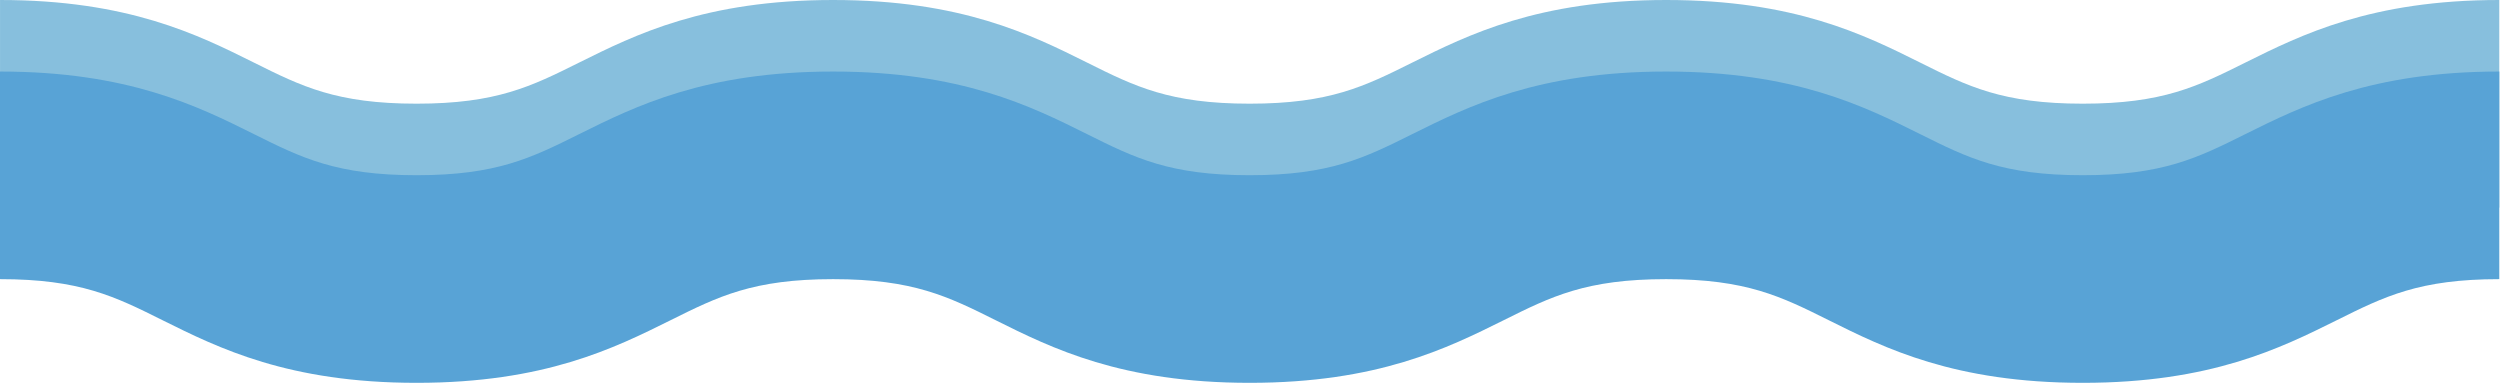
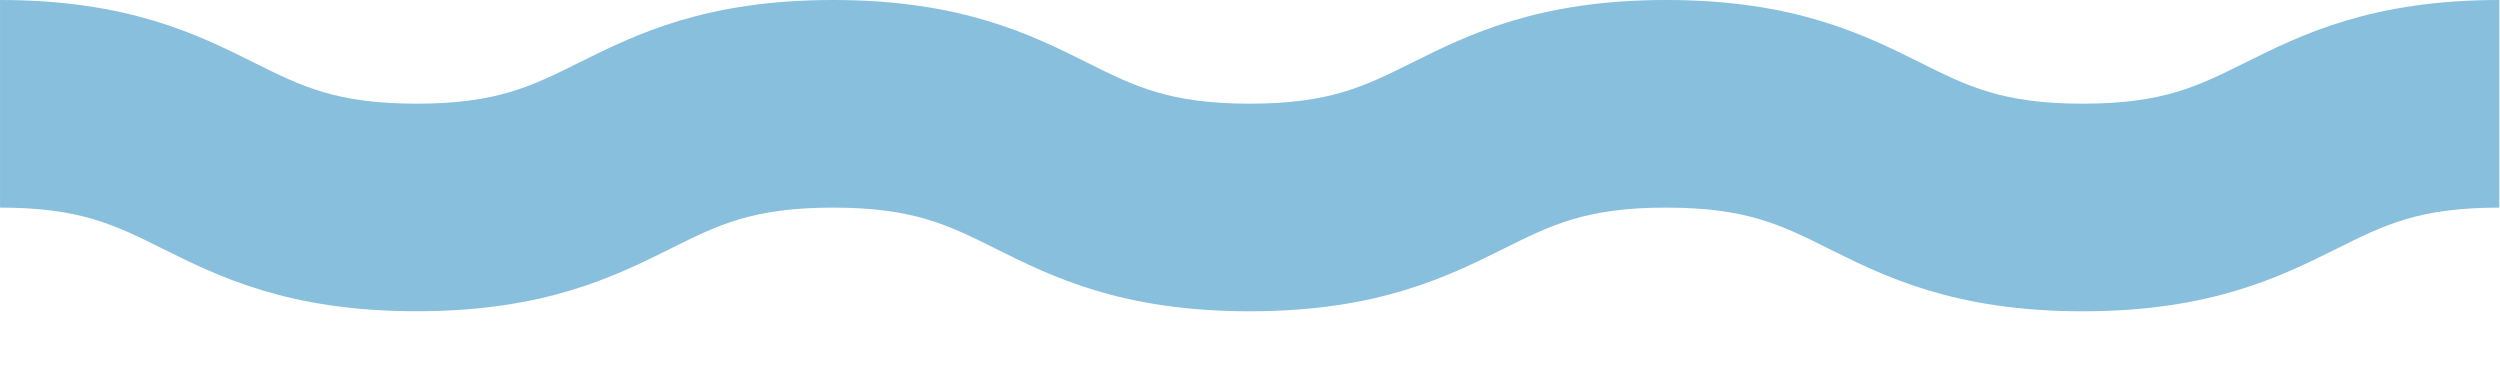
<svg xmlns="http://www.w3.org/2000/svg" width="1155" height="177" viewBox="0 0 1155 177" fill="none">
  <path d="M192.455 143.794C251.67 143.794 283.861 127.754 309.731 114.903C331.888 103.832 347.897 95.916 384.898 95.916C421.898 95.916 437.953 103.89 460.064 114.926C485.934 127.812 518.125 143.817 577.34 143.817C636.555 143.817 668.758 127.777 694.629 114.926C716.774 103.89 732.783 95.916 769.783 95.916C806.784 95.916 822.839 103.89 844.95 114.926C870.82 127.812 903.011 143.817 962.226 143.817C1021.44 143.817 1053.64 127.777 1079.51 114.926C1101.66 103.832 1117.65 95.916 1154.67 95.916V0C1095.45 0 1063.26 16.04 1037.39 28.89C1015.24 39.927 999.239 47.9 962.226 47.9C925.214 47.9 909.17 39.927 887.071 28.89C861.201 16.005 829.01 0 769.783 0C710.557 0 678.377 16.04 652.507 28.89C630.35 39.927 614.353 47.9 577.34 47.9C540.328 47.9 524.285 39.927 502.186 28.89C476.361 16.017 444.124 0 384.898 0C325.671 0 293.491 16.017 267.598 28.89C245.441 39.927 229.432 47.9 192.432 47.9C155.431 47.9 139.376 39.927 117.265 28.89C91.418 16.017 59.215 0 0.012 0V95.916C37.024 95.916 53.068 103.89 75.178 114.926C101.037 127.754 133.228 143.794 192.455 143.794Z" fill="#87BFDD" />
-   <path d="M192.454 176.868C251.669 176.868 283.861 160.828 309.731 147.977C331.888 136.941 347.897 128.967 384.897 128.967C421.898 128.967 437.953 136.941 460.064 147.977C485.934 160.874 518.125 176.868 577.34 176.868C636.555 176.868 668.758 160.828 694.628 147.977C716.773 136.941 732.783 128.967 769.783 128.967C806.784 128.967 822.839 136.941 844.95 147.977C870.82 160.874 903.011 176.868 962.226 176.868C1021.44 176.868 1053.64 160.828 1079.51 147.977C1101.66 136.941 1117.67 128.967 1154.67 128.967V33.051C1095.45 33.051 1063.26 49.091 1037.39 61.941C1015.24 72.977 999.238 80.951 962.226 80.951C925.214 80.951 909.17 72.977 887.071 61.941C861.201 49.056 829.01 33.051 769.783 33.051C710.557 33.051 678.377 49.091 652.507 61.941C630.35 72.977 614.353 80.951 577.34 80.951C540.328 80.951 524.284 72.977 502.186 61.941C476.315 49.056 444.124 33.051 384.897 33.051C325.671 33.051 293.491 49.091 267.621 61.941C245.464 72.977 229.455 80.951 192.454 80.951C155.454 80.951 139.399 72.977 117.288 61.941C91.418 49.056 59.215 33.051 0 33.051V128.967C37.012 128.967 53.056 136.941 75.166 147.977C101.037 160.828 133.228 176.868 192.454 176.868Z" fill="#58A3D6" />
</svg>